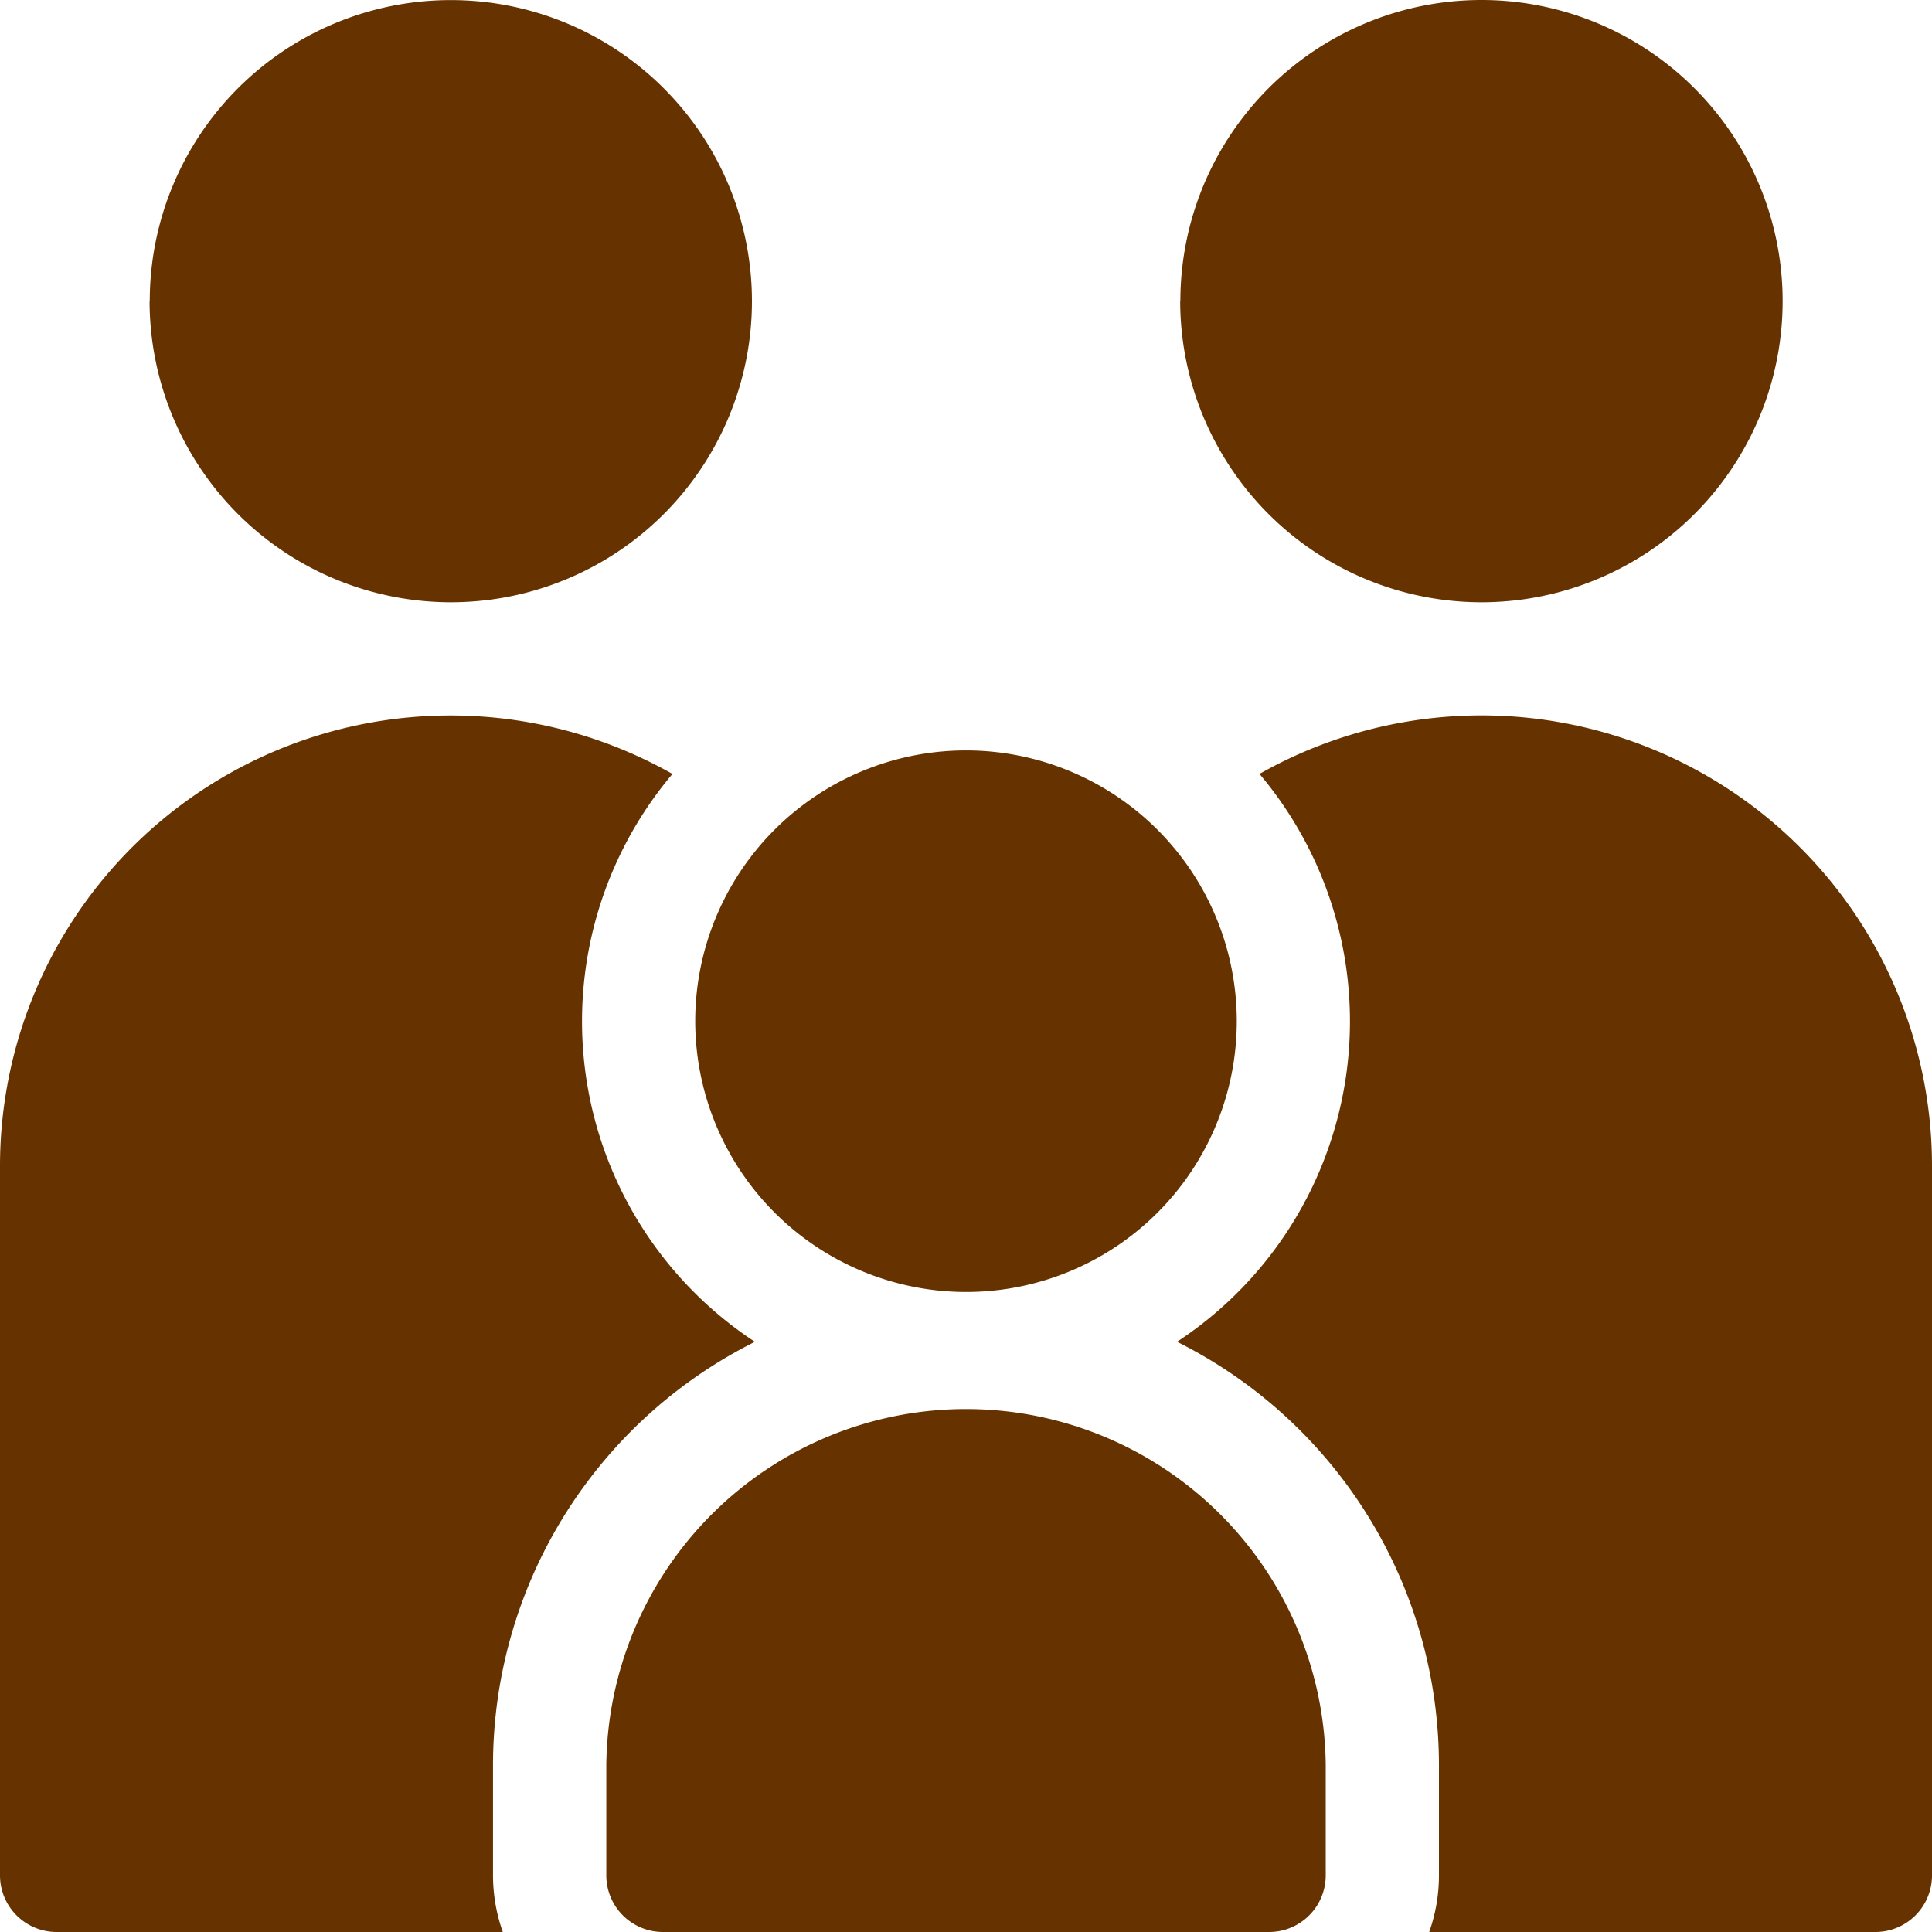
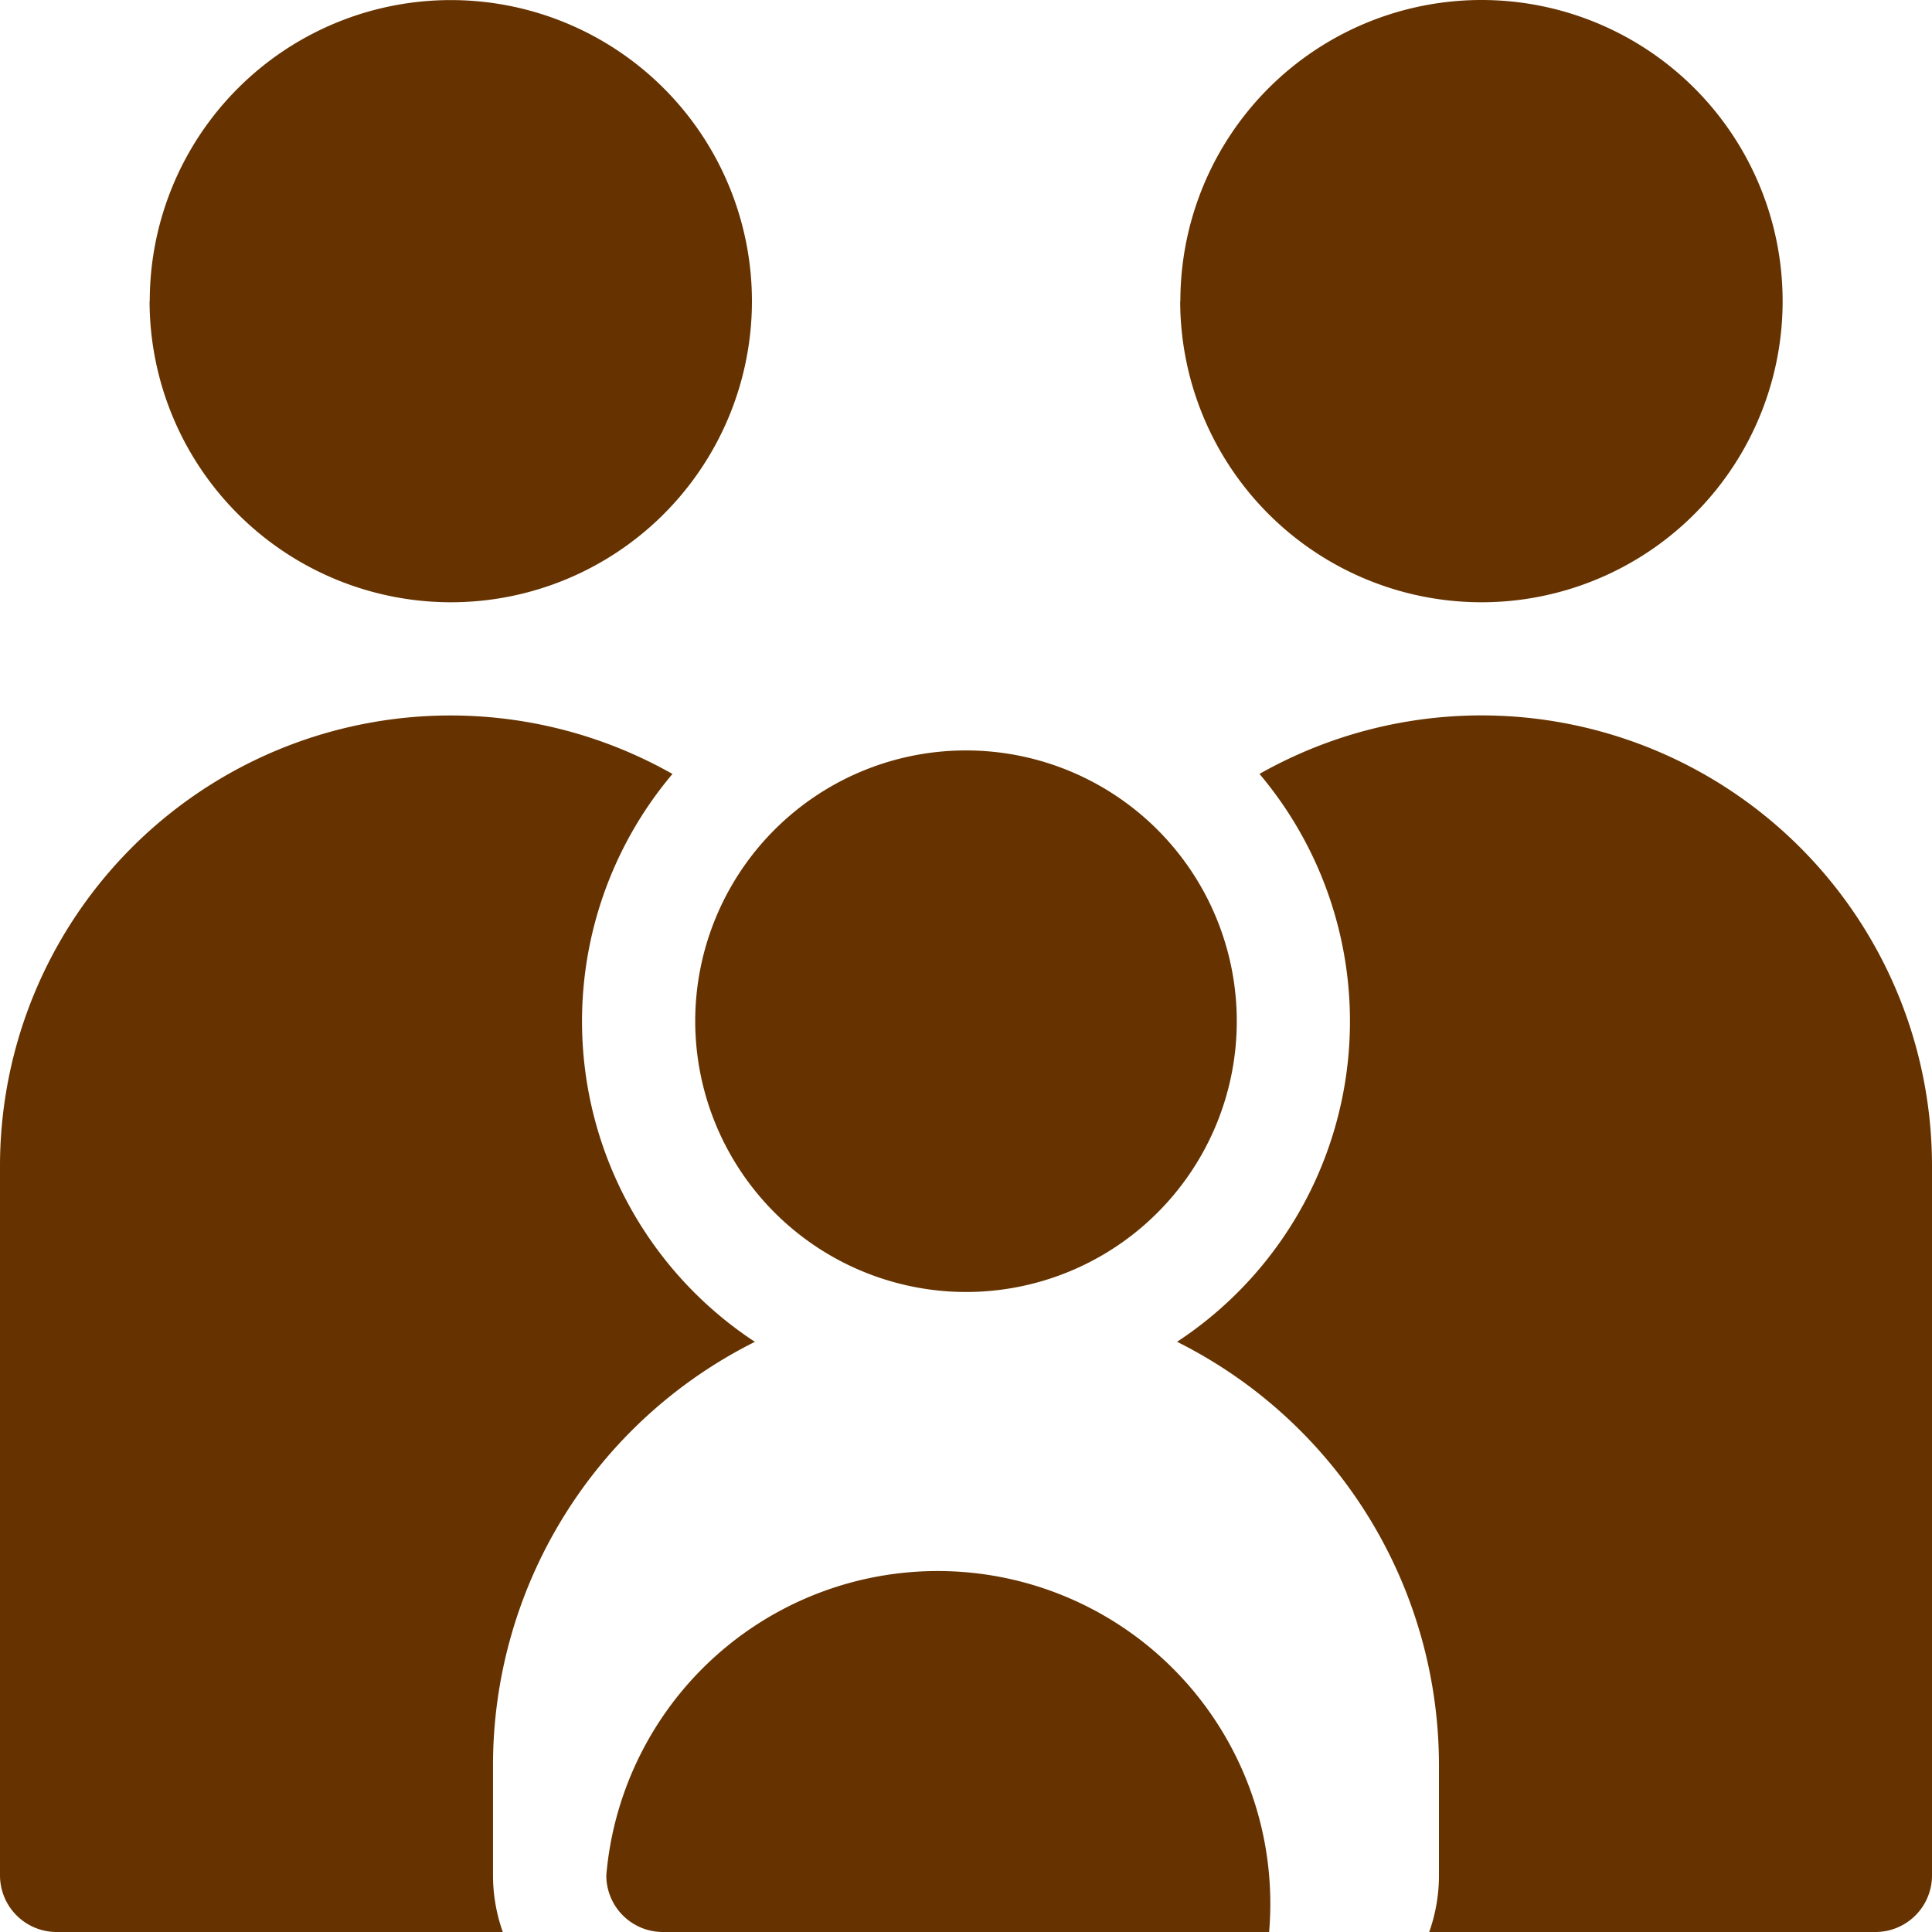
<svg xmlns="http://www.w3.org/2000/svg" width="45" height="45" viewBox="0 0 45 45">
  <defs>
    <style>
      .cls-1 {
        fill: #630;
      }
    </style>
  </defs>
-   <path id="Union_6" data-name="Union 6" class="cls-1" d="M33.289,45a3.934,3.934,0,0,0,.227-1.318V41.108a11.026,11.026,0,0,0-6.1-9.855,8.932,8.932,0,0,0,1.92-13.227A10.493,10.493,0,0,1,45,27.161V43.682A1.318,1.318,0,0,1,43.682,45ZM15.44,45a1.318,1.318,0,0,1-1.318-1.318V41.107a8.379,8.379,0,0,1,16.757,0v2.572A1.318,1.318,0,0,1,29.56,45ZM1.319,45A1.319,1.319,0,0,1,0,43.682V27.161a10.493,10.493,0,0,1,15.663-9.134,8.933,8.933,0,0,0,1.92,13.227,11.027,11.027,0,0,0-6.1,9.855v2.573A3.949,3.949,0,0,0,11.711,45ZM16.193,23.786A6.307,6.307,0,1,1,22.5,30.093,6.314,6.314,0,0,1,16.193,23.786Zm11.3-16.772A7.014,7.014,0,1,1,34.5,14.028,7.022,7.022,0,0,1,27.489,7.014Zm-24.005,0A7.013,7.013,0,1,1,10.5,14.028,7.022,7.022,0,0,1,3.484,7.014Z" />
+   <path id="Union_6" data-name="Union 6" class="cls-1" d="M33.289,45a3.934,3.934,0,0,0,.227-1.318V41.108a11.026,11.026,0,0,0-6.1-9.855,8.932,8.932,0,0,0,1.92-13.227A10.493,10.493,0,0,1,45,27.161V43.682A1.318,1.318,0,0,1,43.682,45ZM15.44,45a1.318,1.318,0,0,1-1.318-1.318V41.107v2.572A1.318,1.318,0,0,1,29.56,45ZM1.319,45A1.319,1.319,0,0,1,0,43.682V27.161a10.493,10.493,0,0,1,15.663-9.134,8.933,8.933,0,0,0,1.92,13.227,11.027,11.027,0,0,0-6.1,9.855v2.573A3.949,3.949,0,0,0,11.711,45ZM16.193,23.786A6.307,6.307,0,1,1,22.5,30.093,6.314,6.314,0,0,1,16.193,23.786Zm11.3-16.772A7.014,7.014,0,1,1,34.5,14.028,7.022,7.022,0,0,1,27.489,7.014Zm-24.005,0A7.013,7.013,0,1,1,10.5,14.028,7.022,7.022,0,0,1,3.484,7.014Z" />
</svg>